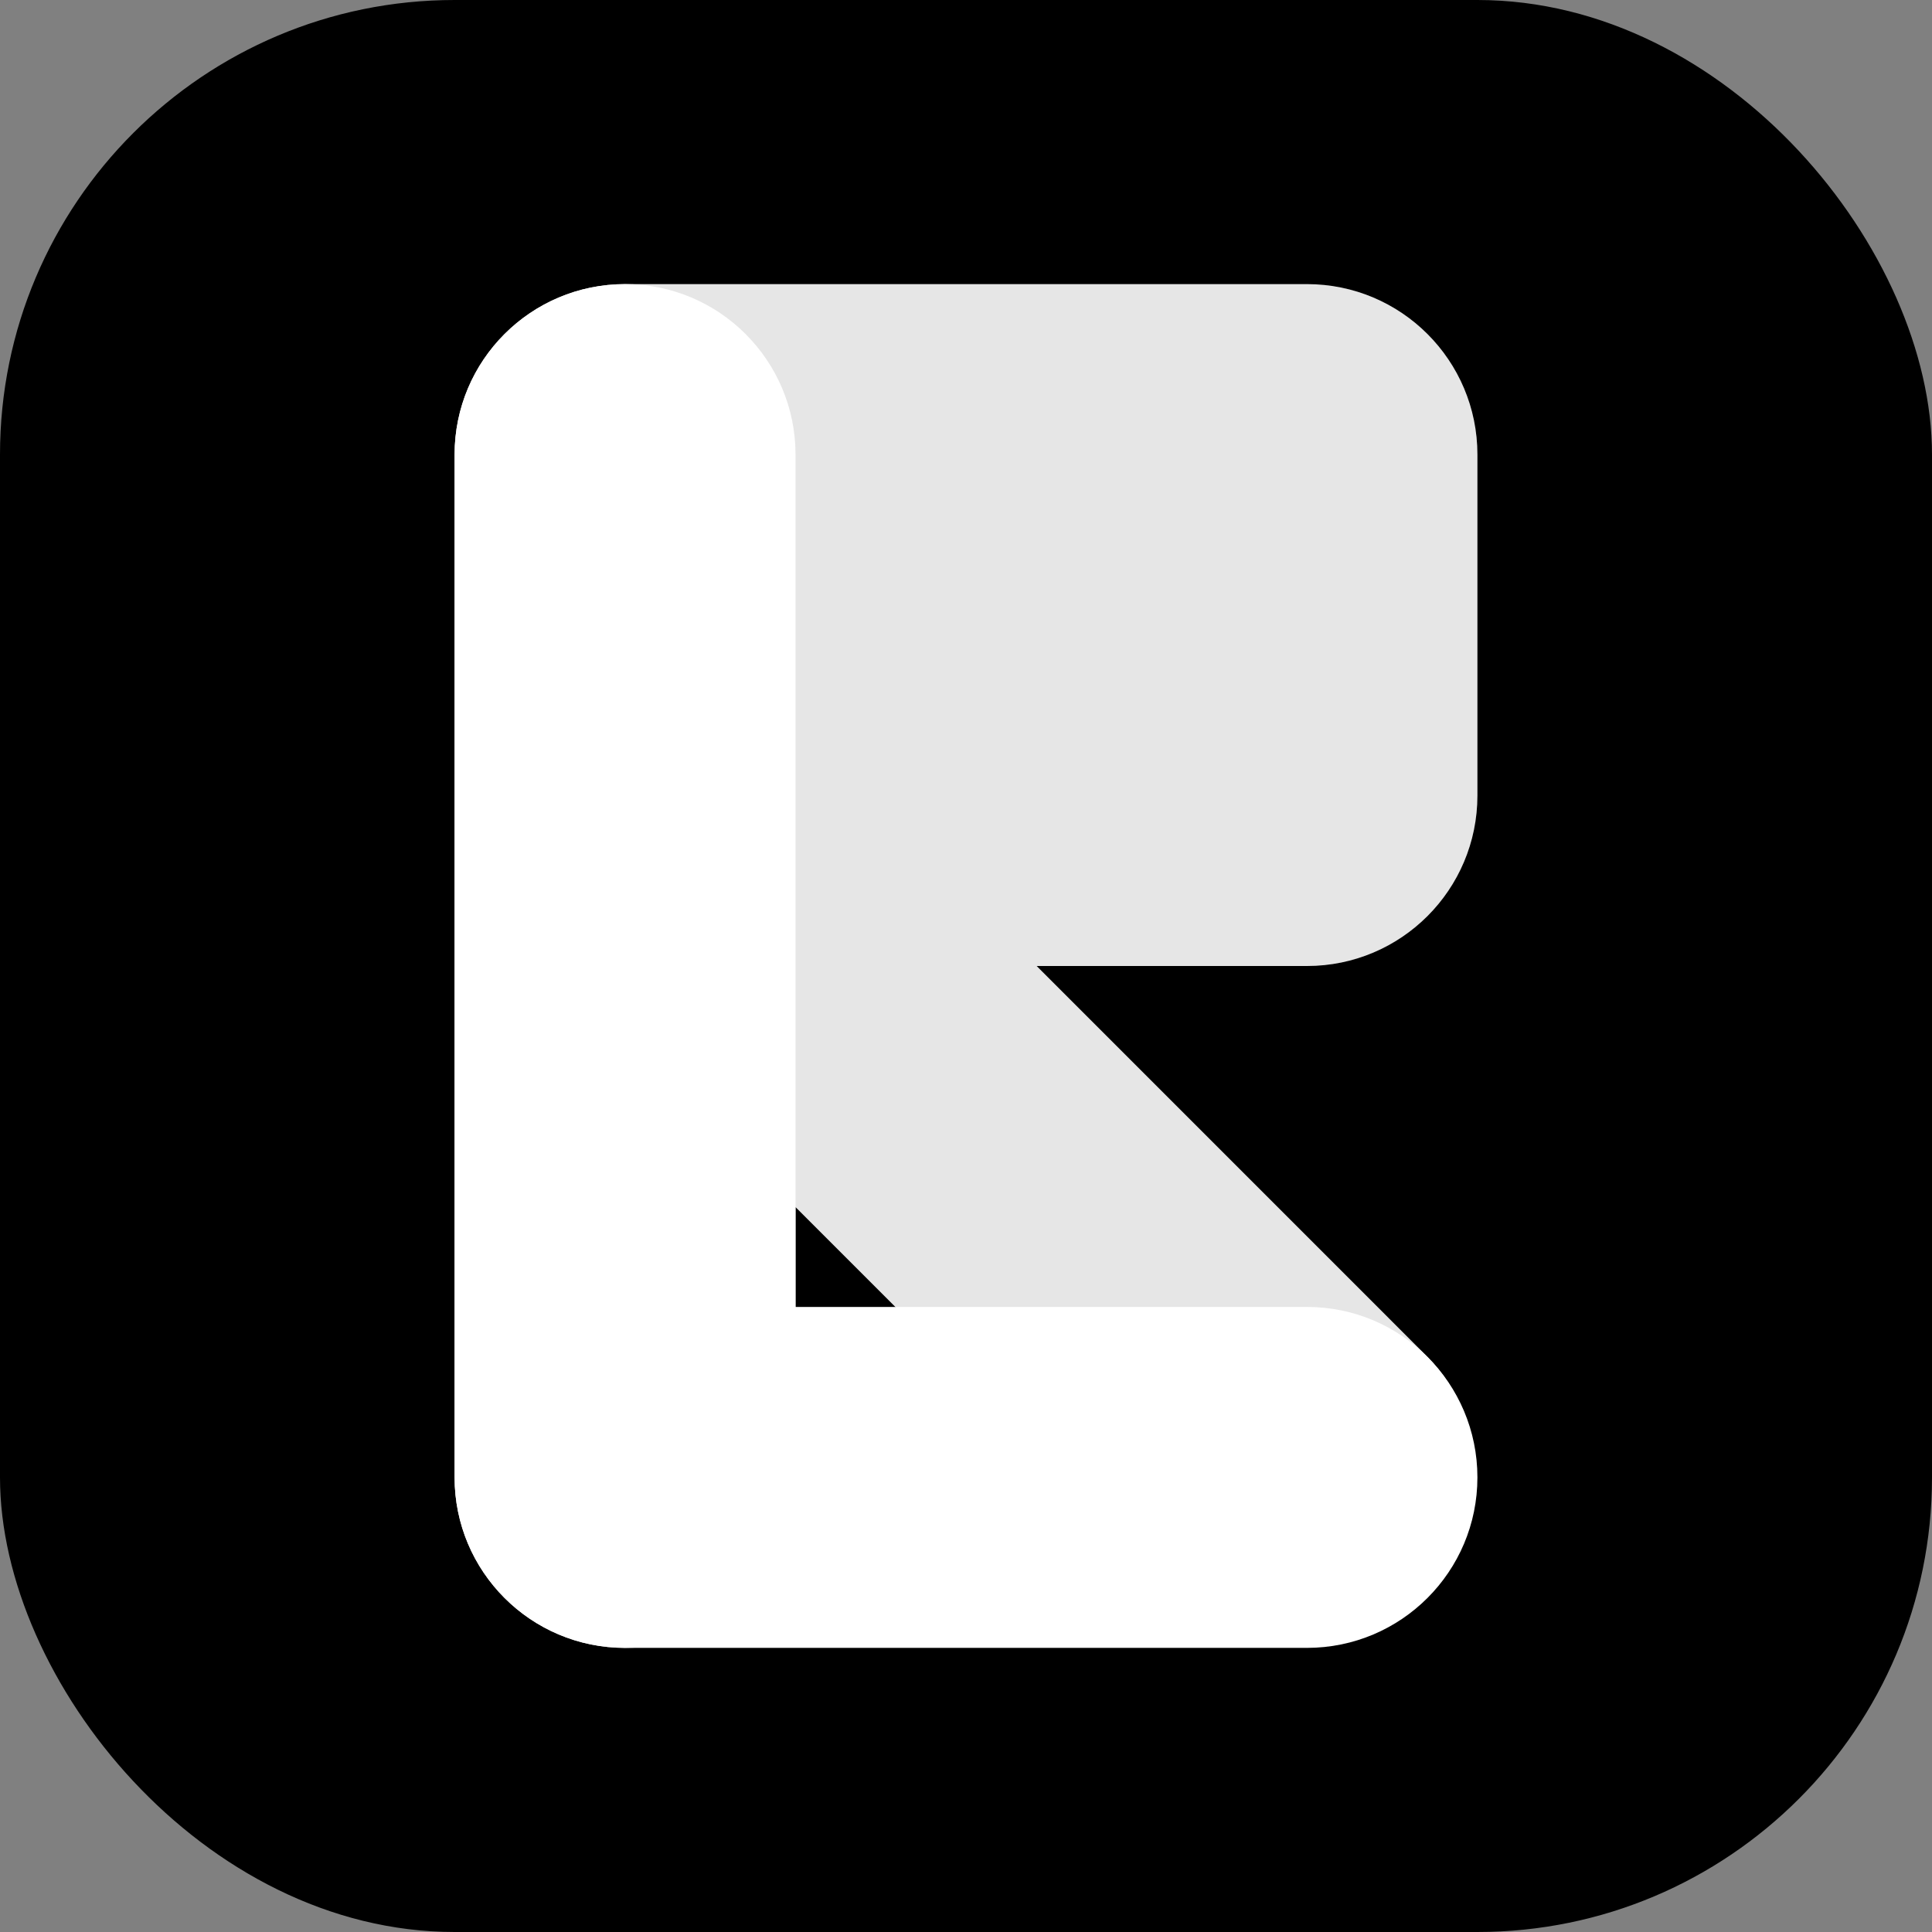
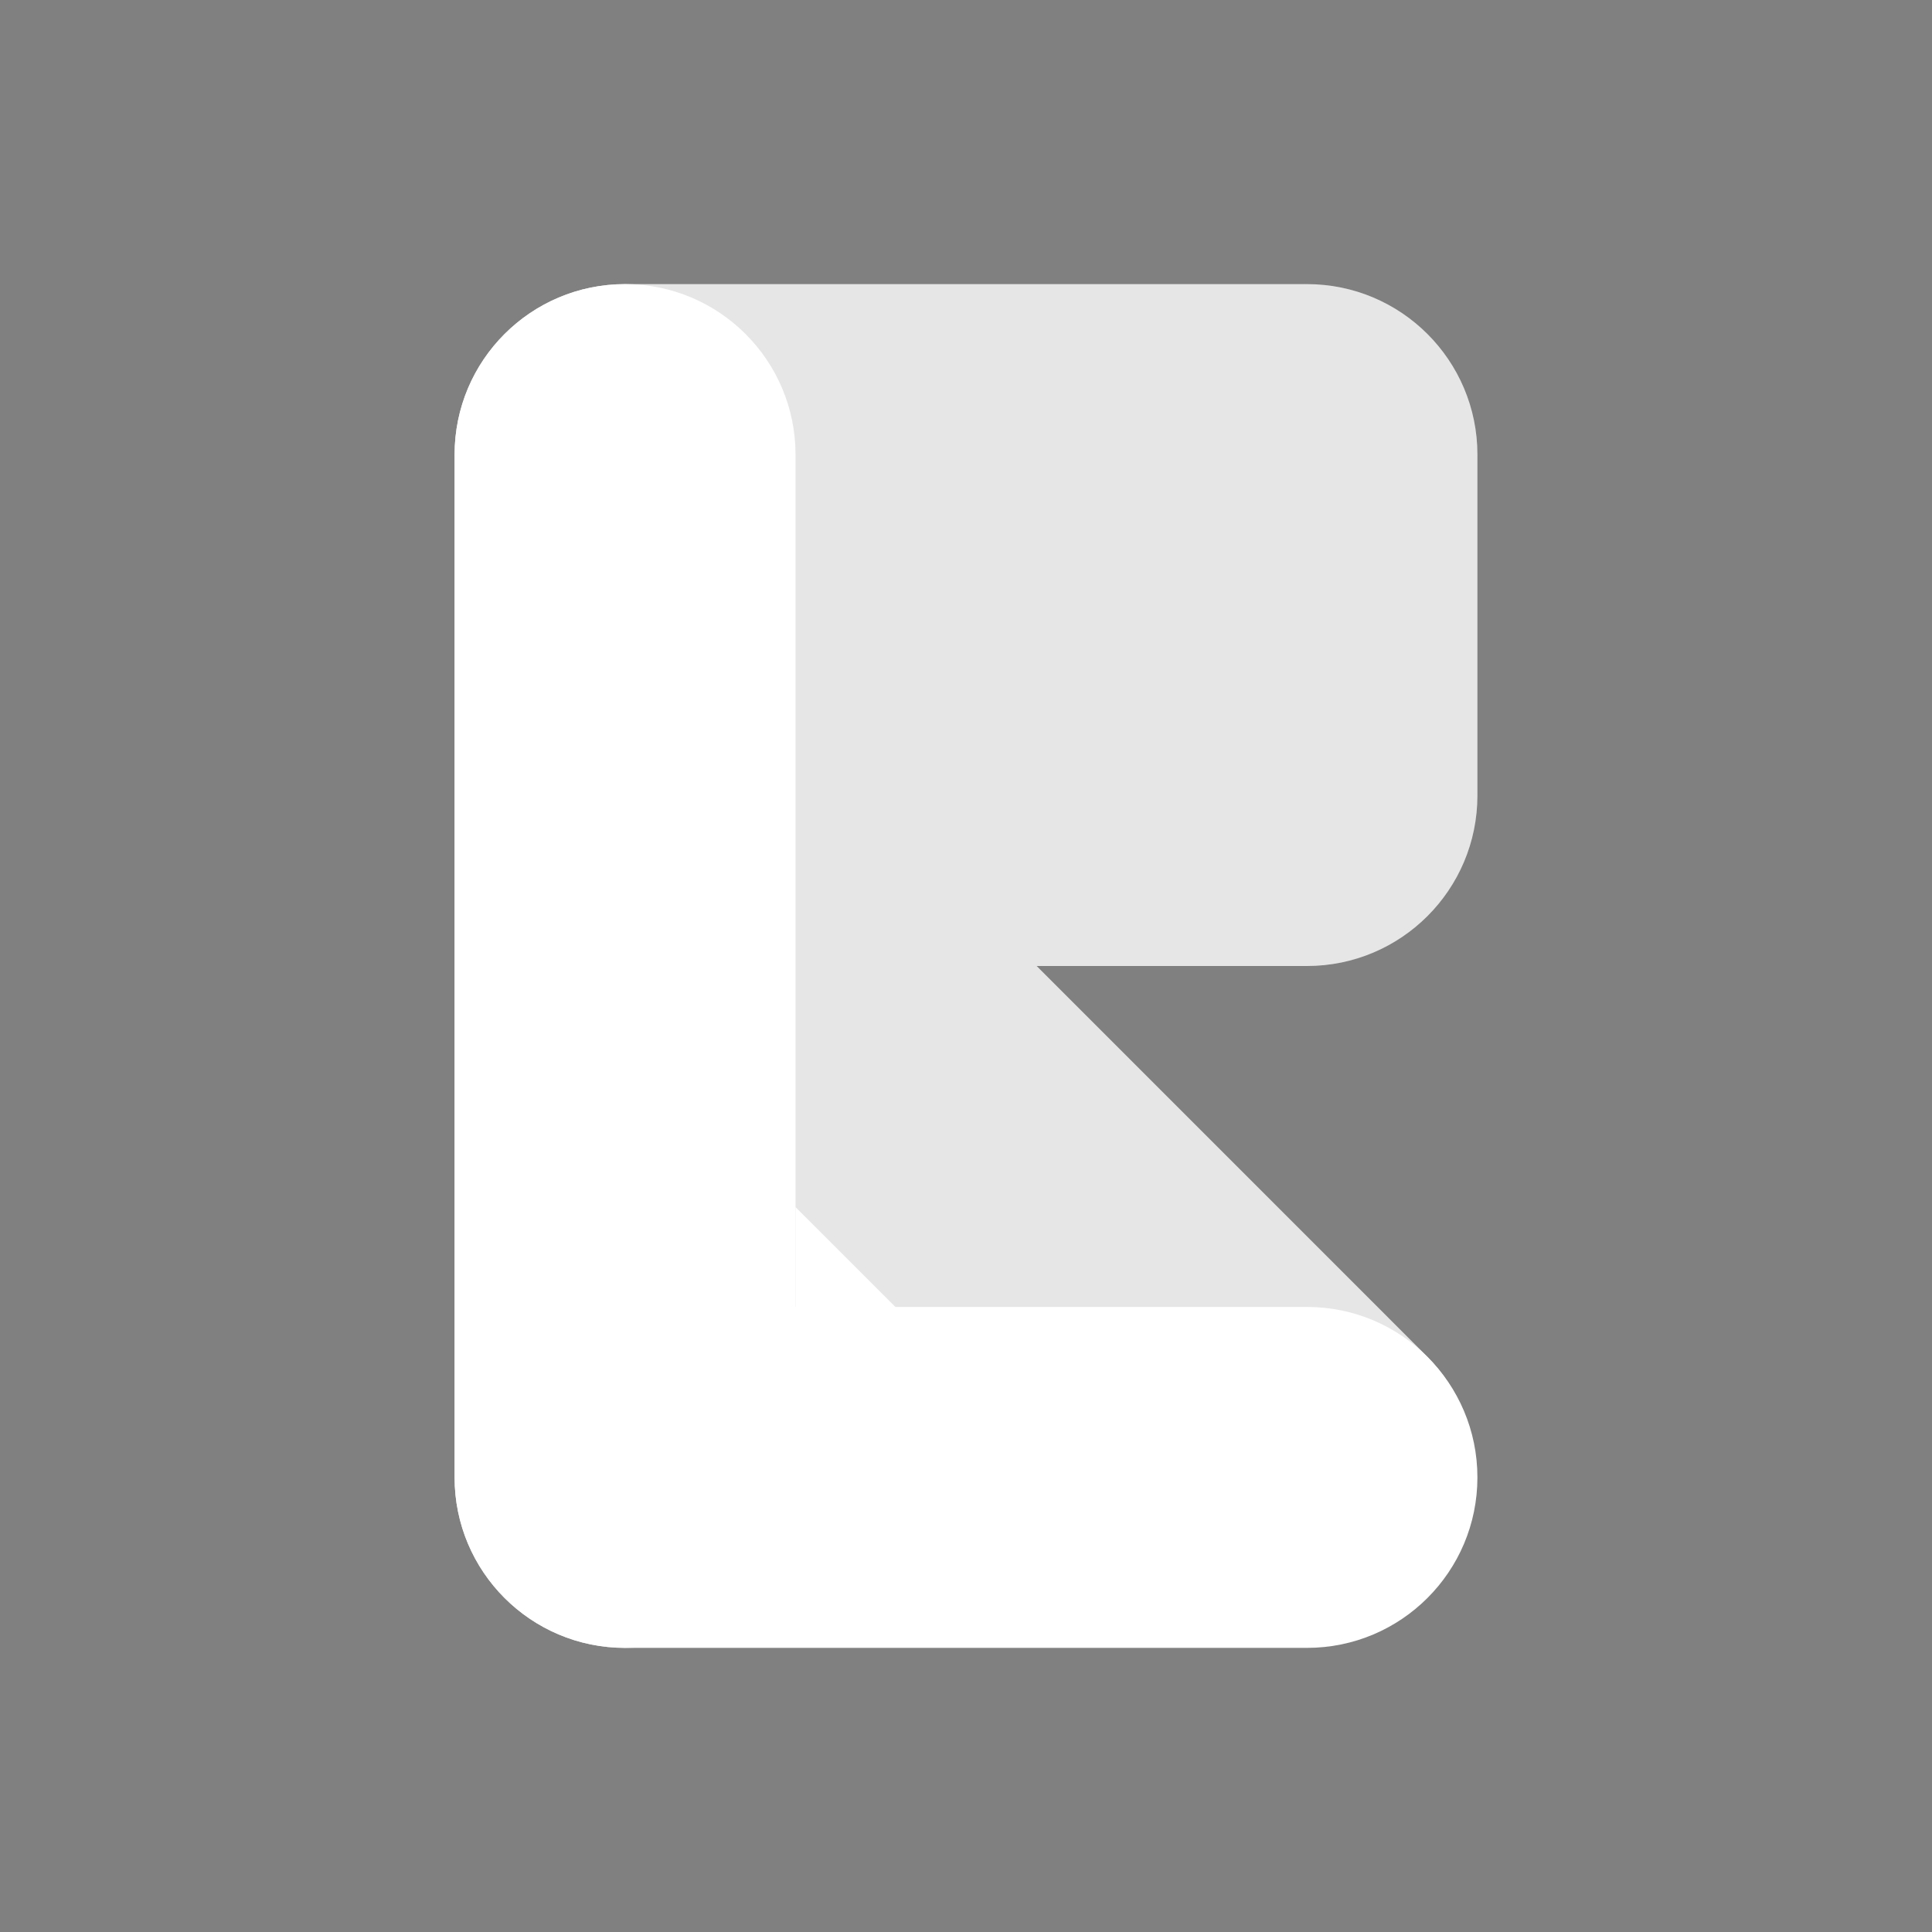
<svg xmlns="http://www.w3.org/2000/svg" width="34" height="34" viewBox="0 0 34 34" fill="none">
  <rect x="0" y="0" width="34" height="34" fill="#808080" stroke="none" />
-   <rect width="34" height="34" rx="8" fill="black" />
-   <path d="M8 8C8 6.343 9.343 5 11 5H23C24.657 5 26 6.343 26 8V14C26 15.657 24.657 17 23 17H18.243L25.099 23.857C26.271 25.028 26.271 26.928 25.099 28.099C23.928 29.271 22.028 29.271 20.857 28.099L14 21.243V26C14 27.657 12.657 29 11 29C9.343 29 8 27.657 8 26V8Z" fill="white" />
+   <path d="M8 8C8 6.343 9.343 5 11 5H23C24.657 5 26 6.343 26 8V14C26 15.657 24.657 17 23 17H18.243L25.099 23.857C26.271 25.028 26.271 26.928 25.099 28.099C23.928 29.271 22.028 29.271 20.857 28.099V26C14 27.657 12.657 29 11 29C9.343 29 8 27.657 8 26V8Z" fill="white" />
  <path d="M8 8C8 6.343 9.343 5 11 5H23C24.657 5 26 6.343 26 8V14C26 15.657 24.657 17 23 17H18.243L25.099 23.857C26.271 25.028 26.271 26.928 25.099 28.099C23.928 29.271 22.028 29.271 20.857 28.099L14 21.243V26C14 27.657 12.657 29 11 29C9.343 29 8 27.657 8 26V8Z" fill="black" fill-opacity="0.1" />
  <path d="M11 5C9.343 5 8 6.343 8 8V26C8 27.657 9.343 29 11 29H23C24.657 29 26 27.657 26 26C26 24.343 24.657 23 23 23H14V8C14 6.343 12.657 5 11 5Z" fill="white" />
</svg>